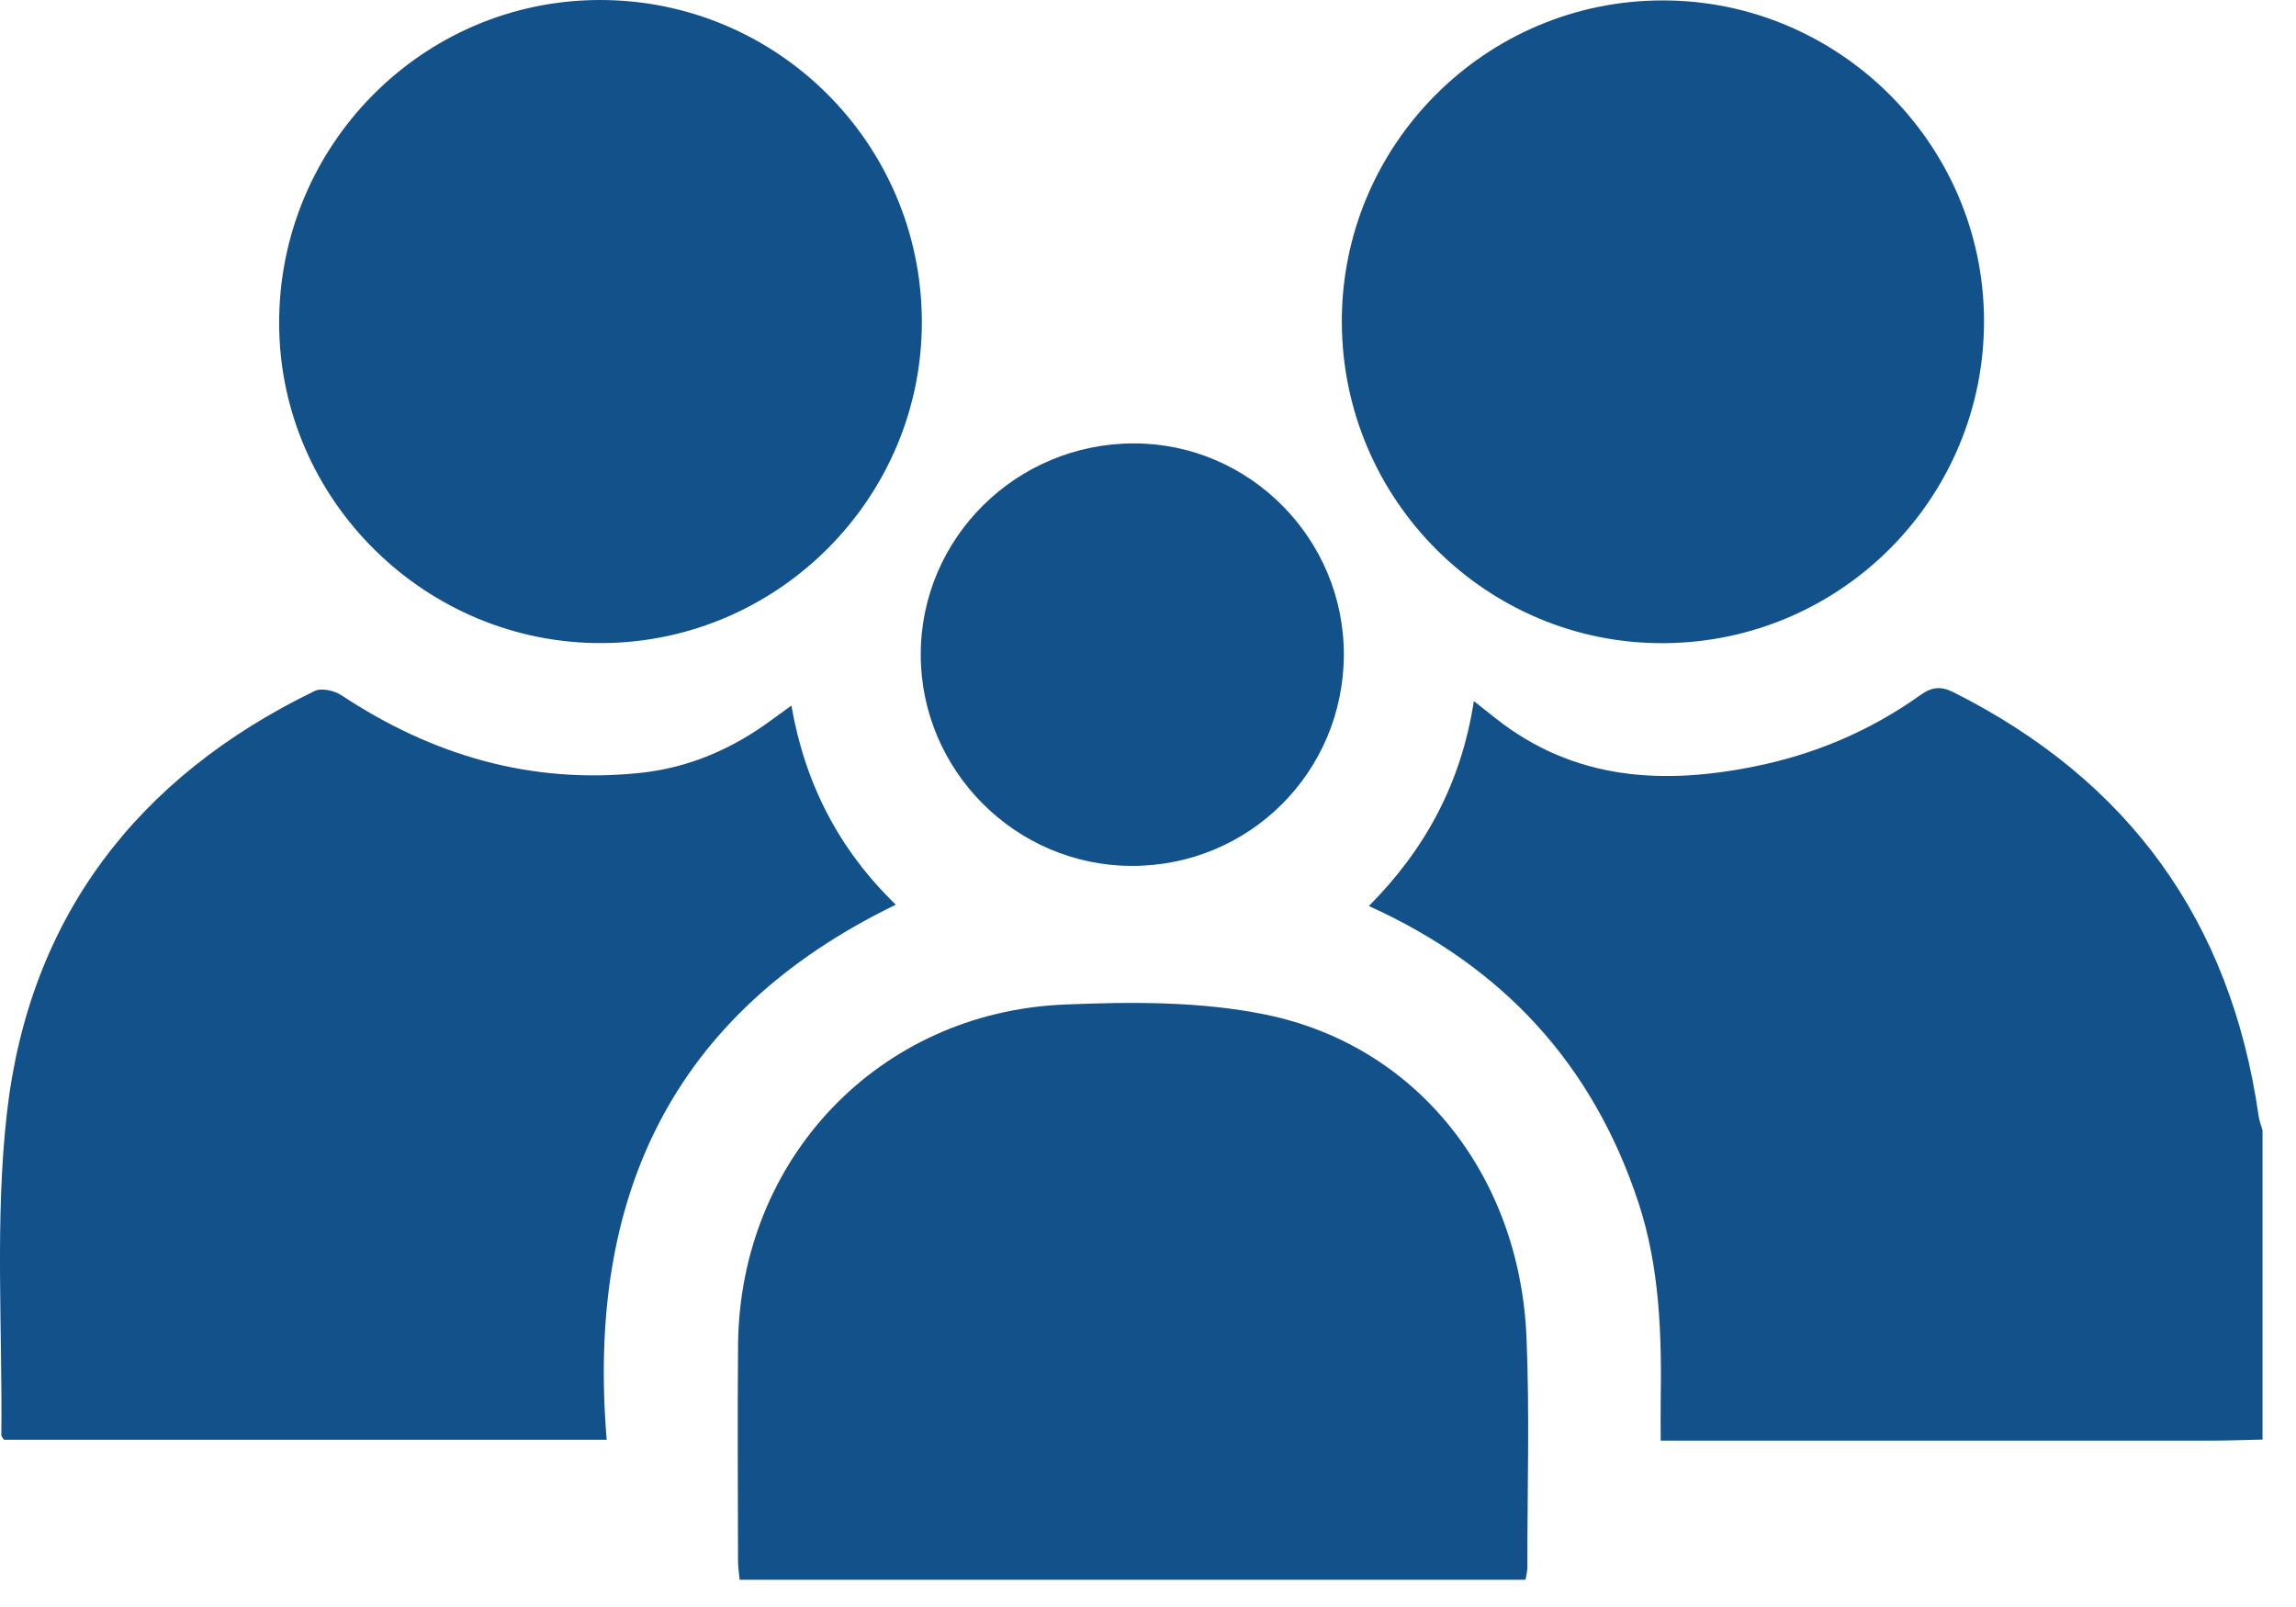
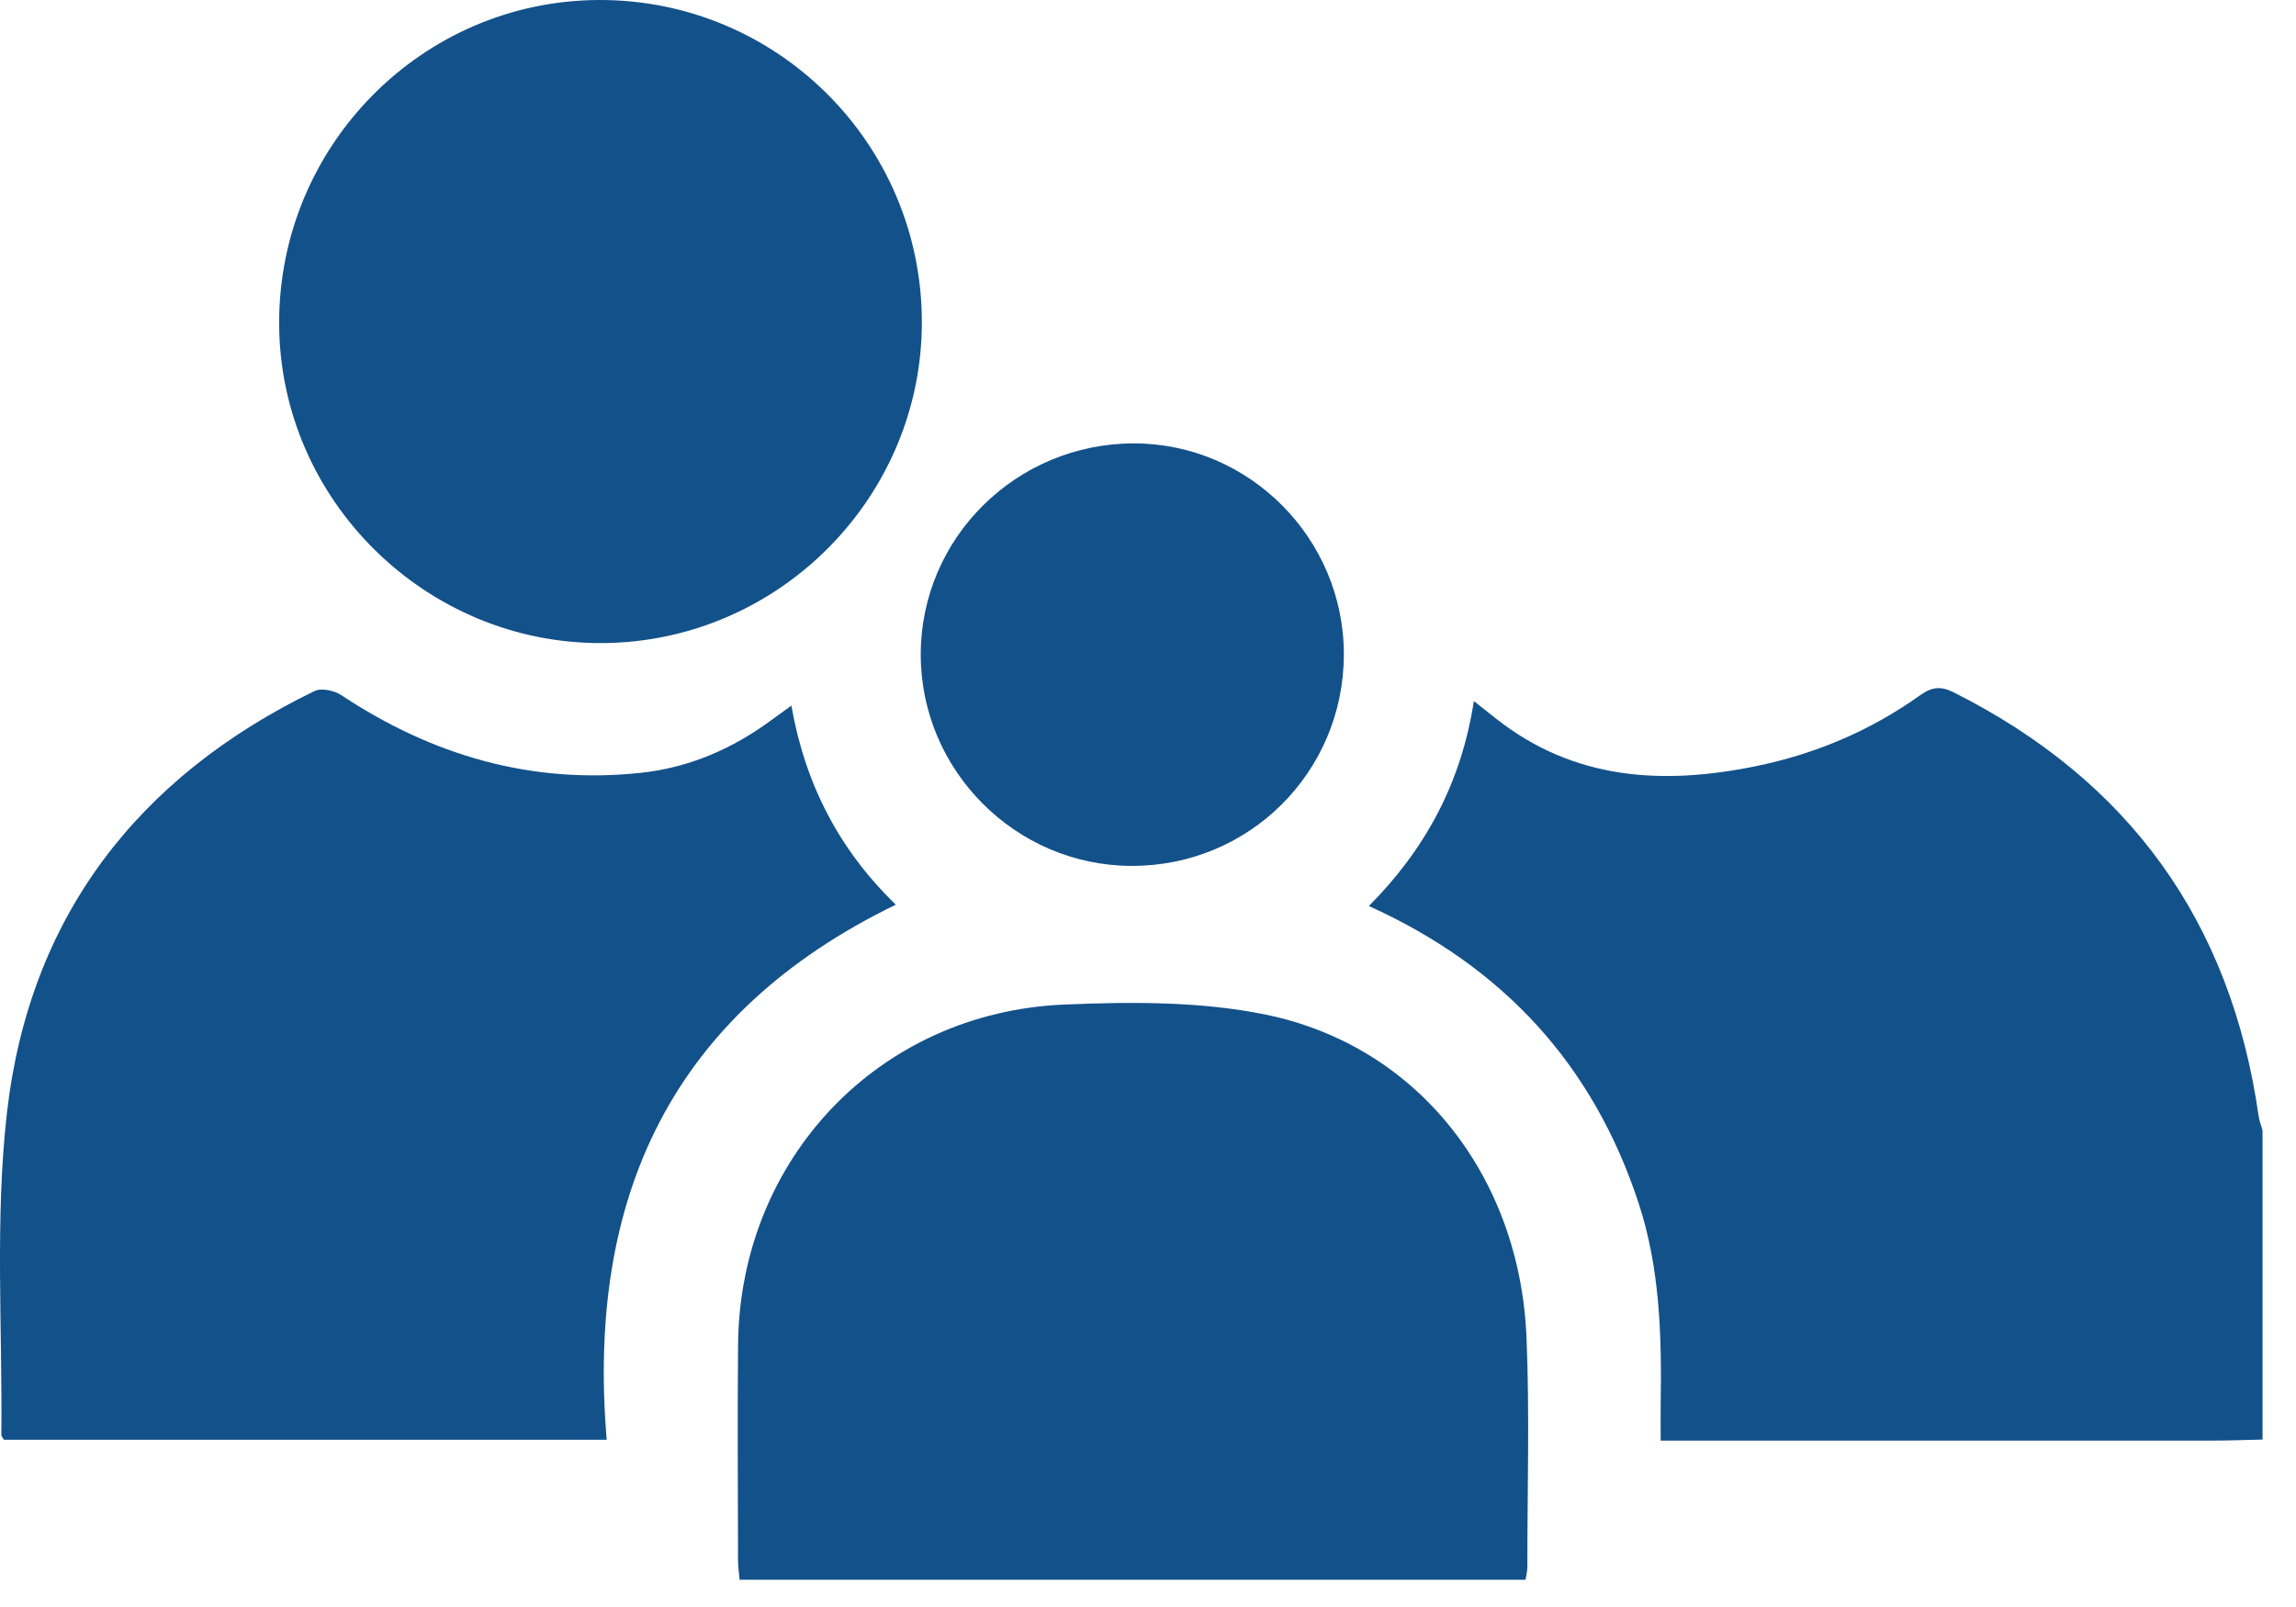
<svg xmlns="http://www.w3.org/2000/svg" width="50" height="35" viewBox="0 0 50 35" fill="none">
  <path d="M49.271 31.353C48.903 31.361 48.536 31.376 48.167 31.376C44.386 31.378 40.604 31.376 36.823 31.376C36.631 31.376 36.44 31.376 36.165 31.376C36.165 31.09 36.161 30.826 36.165 30.563C36.188 29.085 36.149 27.613 35.68 26.191C34.692 23.195 32.745 21.061 29.81 19.733C31.037 18.499 31.823 17.052 32.096 15.269C32.283 15.417 32.428 15.53 32.571 15.645C34.272 16.991 36.205 17.102 38.227 16.689C39.529 16.425 40.734 15.914 41.816 15.141C42.075 14.956 42.271 14.941 42.547 15.08C46.365 17 48.58 20.069 49.185 24.3C49.2 24.408 49.241 24.511 49.271 24.616V31.351V31.353Z" fill="#13518A" />
  <path d="M13.212 31.358H0.087C0.06 31.313 0.029 31.286 0.029 31.259C0.054 28.92 -0.112 26.559 0.15 24.247C0.635 19.981 2.988 16.923 6.851 15.05C6.999 14.977 7.282 15.04 7.435 15.142C9.414 16.452 11.565 17.085 13.945 16.833C15.006 16.721 15.952 16.31 16.806 15.678C16.933 15.584 17.062 15.493 17.234 15.368C17.531 17.065 18.262 18.495 19.508 19.704C14.616 22.076 12.77 26.09 13.212 31.356V31.358Z" fill="#13518A" />
  <path d="M33.222 34.407H16.107C16.094 34.262 16.072 34.125 16.072 33.989C16.07 32.417 16.058 30.847 16.073 29.276C16.115 25.241 19.134 22.051 23.173 21.879C24.637 21.817 26.149 21.807 27.572 22.1C30.875 22.78 33.1 25.62 33.243 29.136C33.312 30.801 33.26 32.47 33.261 34.138C33.261 34.215 33.24 34.292 33.222 34.408V34.407Z" fill="#13518A" />
  <path d="M20.075 6.98C20.096 10.813 16.976 13.973 13.137 14.006C9.283 14.039 6.09 10.895 6.079 7.051C6.067 3.177 9.19 0.014 13.042 4.78265e-05C16.908 -0.014 20.054 3.108 20.075 6.979V6.98Z" fill="#13518A" />
-   <path d="M29.221 7.027C29.204 3.168 32.341 0.013 36.202 0.009C40.04 0.004 43.188 3.131 43.206 6.964C43.224 10.83 40.109 13.982 36.242 14.008C32.39 14.035 29.238 10.902 29.221 7.029V7.027Z" fill="#13518A" />
  <path d="M24.634 18.859C22.113 18.849 20.05 16.778 20.051 14.255C20.051 11.718 22.131 9.658 24.692 9.657C27.21 9.656 29.272 11.734 29.265 14.263C29.256 16.823 27.196 18.869 24.636 18.859H24.634Z" fill="#13518A" />
</svg>